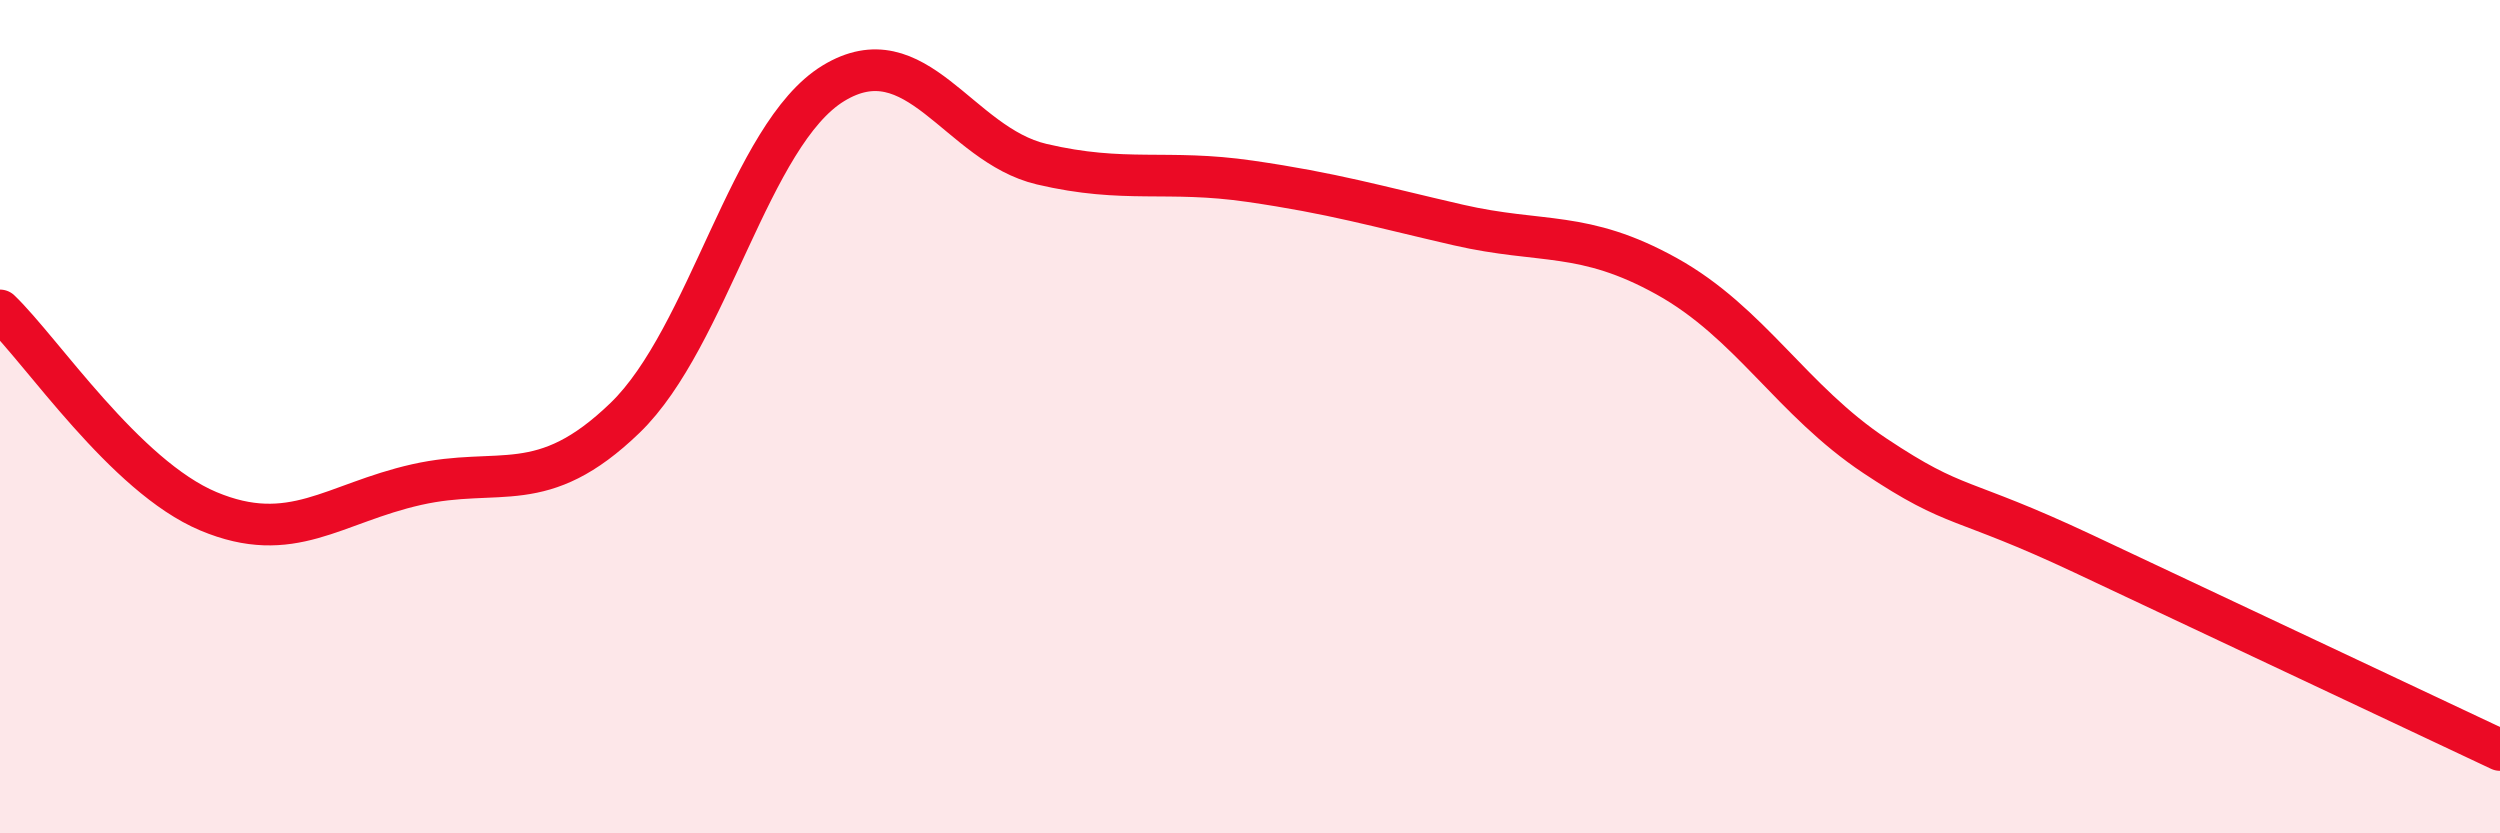
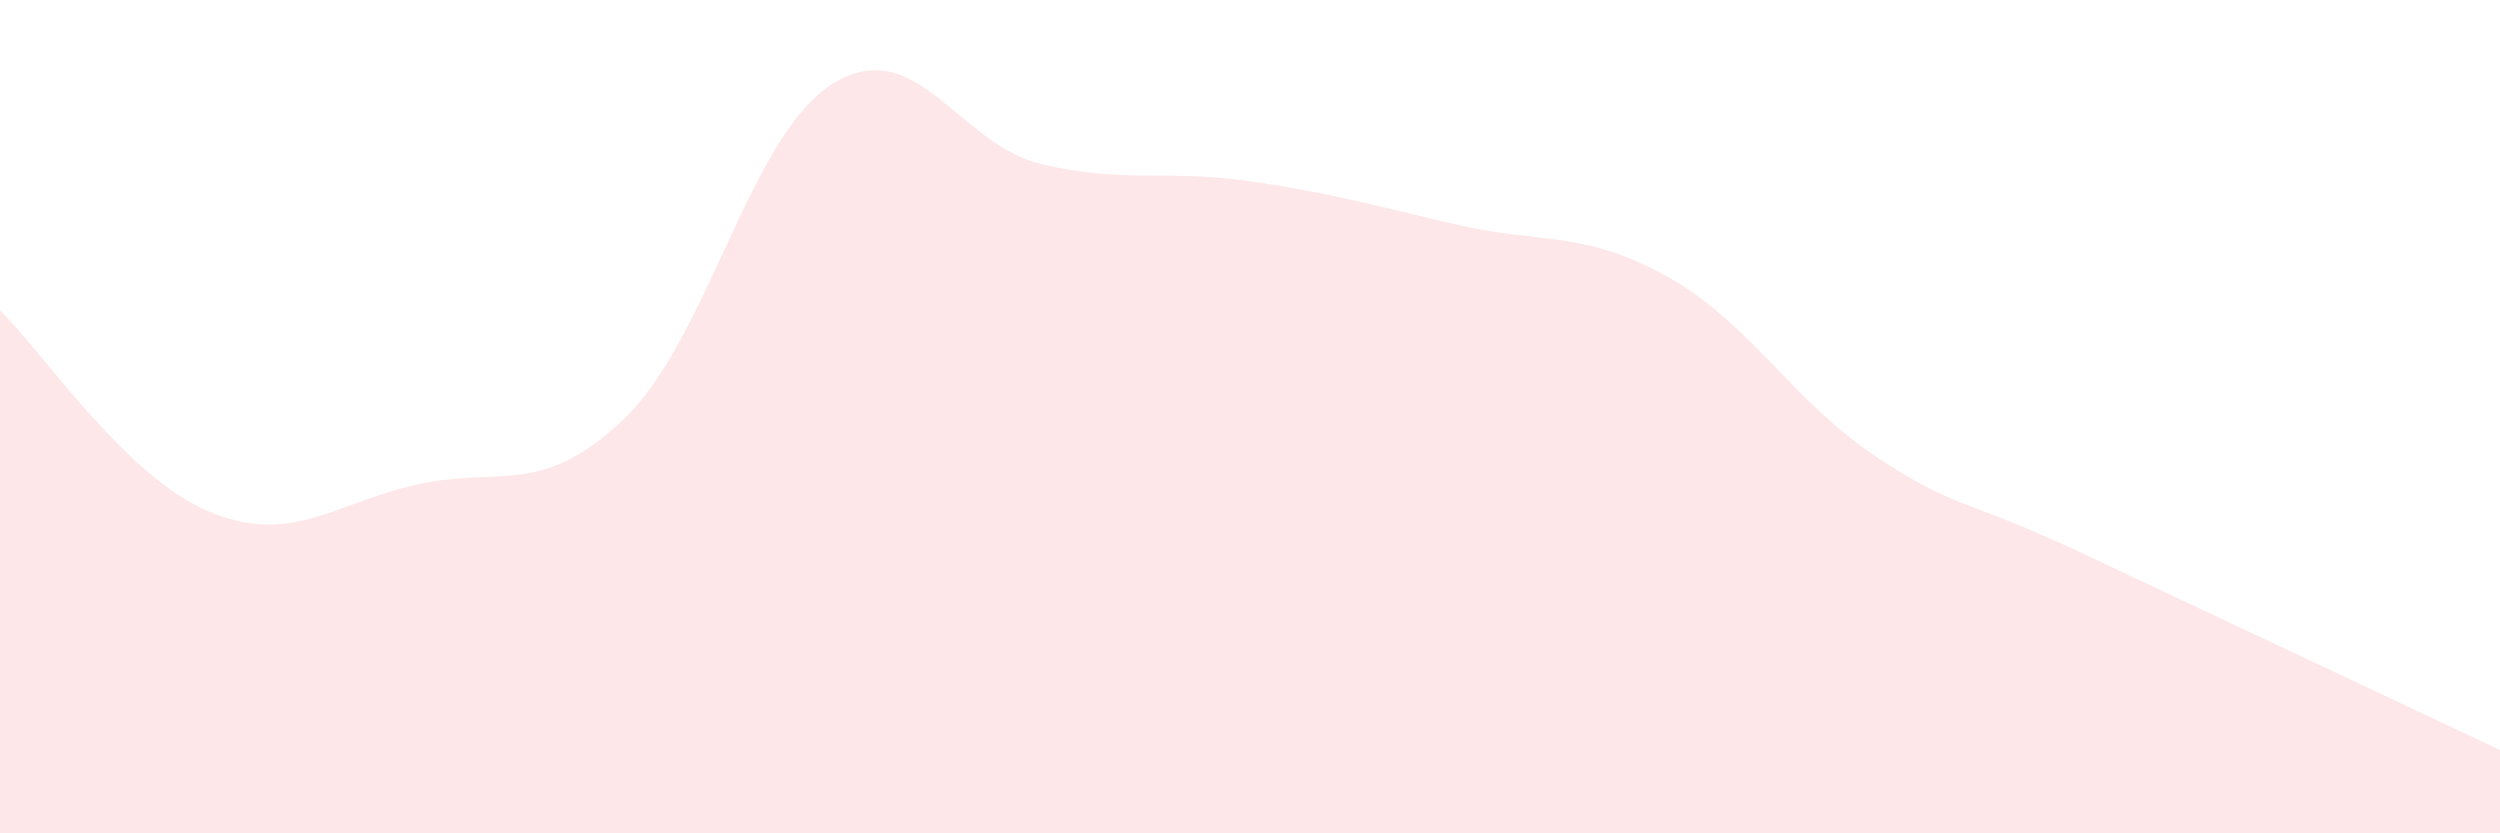
<svg xmlns="http://www.w3.org/2000/svg" width="60" height="20" viewBox="0 0 60 20">
  <path d="M 0,7.45 C 1,8.41 3,11.43 5,12.27 C 7,13.11 8,12.08 10,11.63 C 12,11.18 13,11.96 15,10.03 C 17,8.1 18,3.22 20,2 C 22,0.78 23,3.47 25,3.94 C 27,4.41 28,4.06 30,4.35 C 32,4.64 33,4.94 35,5.4 C 37,5.86 38,5.52 40,6.63 C 42,7.74 43,9.61 45,10.94 C 47,12.27 47,11.88 50,13.29 C 53,14.7 58,17.06 60,18L60 20L0 20Z" fill="#EB0A25" opacity="0.1" stroke-linecap="round" stroke-linejoin="round" />
-   <path d="M 0,7.45 C 1,8.41 3,11.43 5,12.27 C 7,13.11 8,12.08 10,11.63 C 12,11.18 13,11.96 15,10.03 C 17,8.1 18,3.22 20,2 C 22,0.78 23,3.47 25,3.94 C 27,4.41 28,4.06 30,4.35 C 32,4.64 33,4.94 35,5.4 C 37,5.86 38,5.52 40,6.63 C 42,7.74 43,9.61 45,10.94 C 47,12.27 47,11.88 50,13.29 C 53,14.7 58,17.06 60,18" stroke="#EB0A25" stroke-width="1" fill="none" stroke-linecap="round" stroke-linejoin="round" />
</svg>